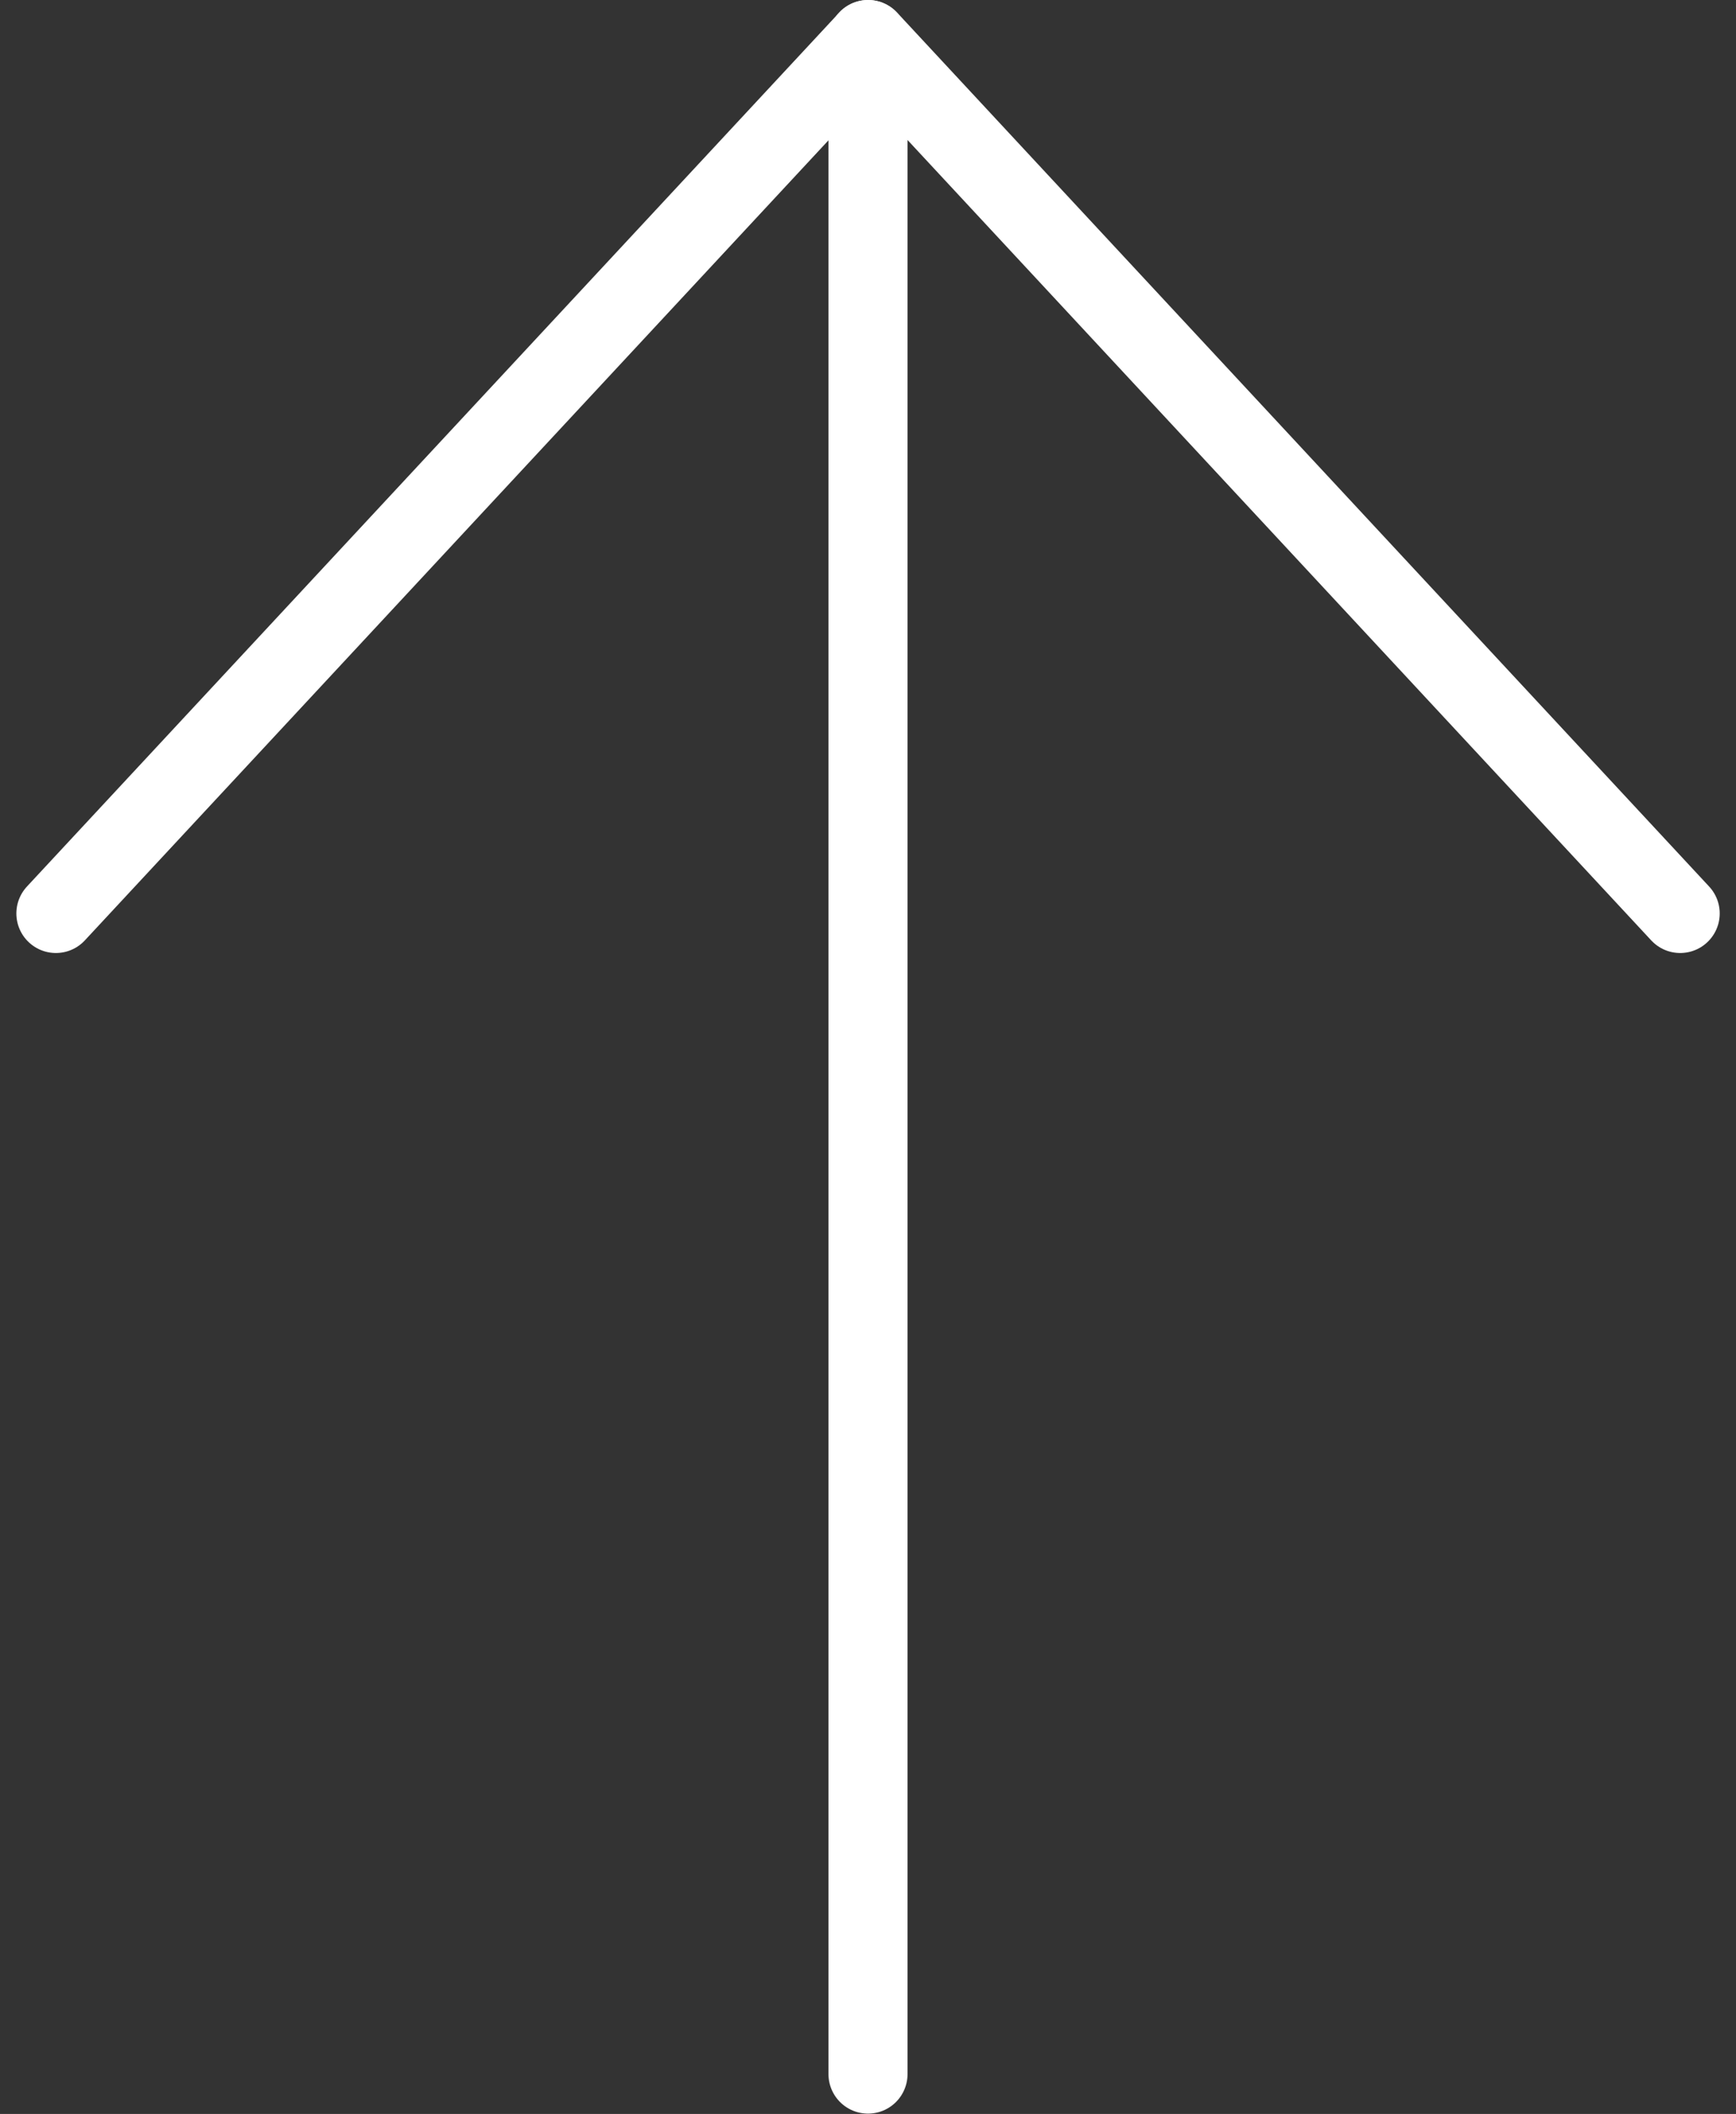
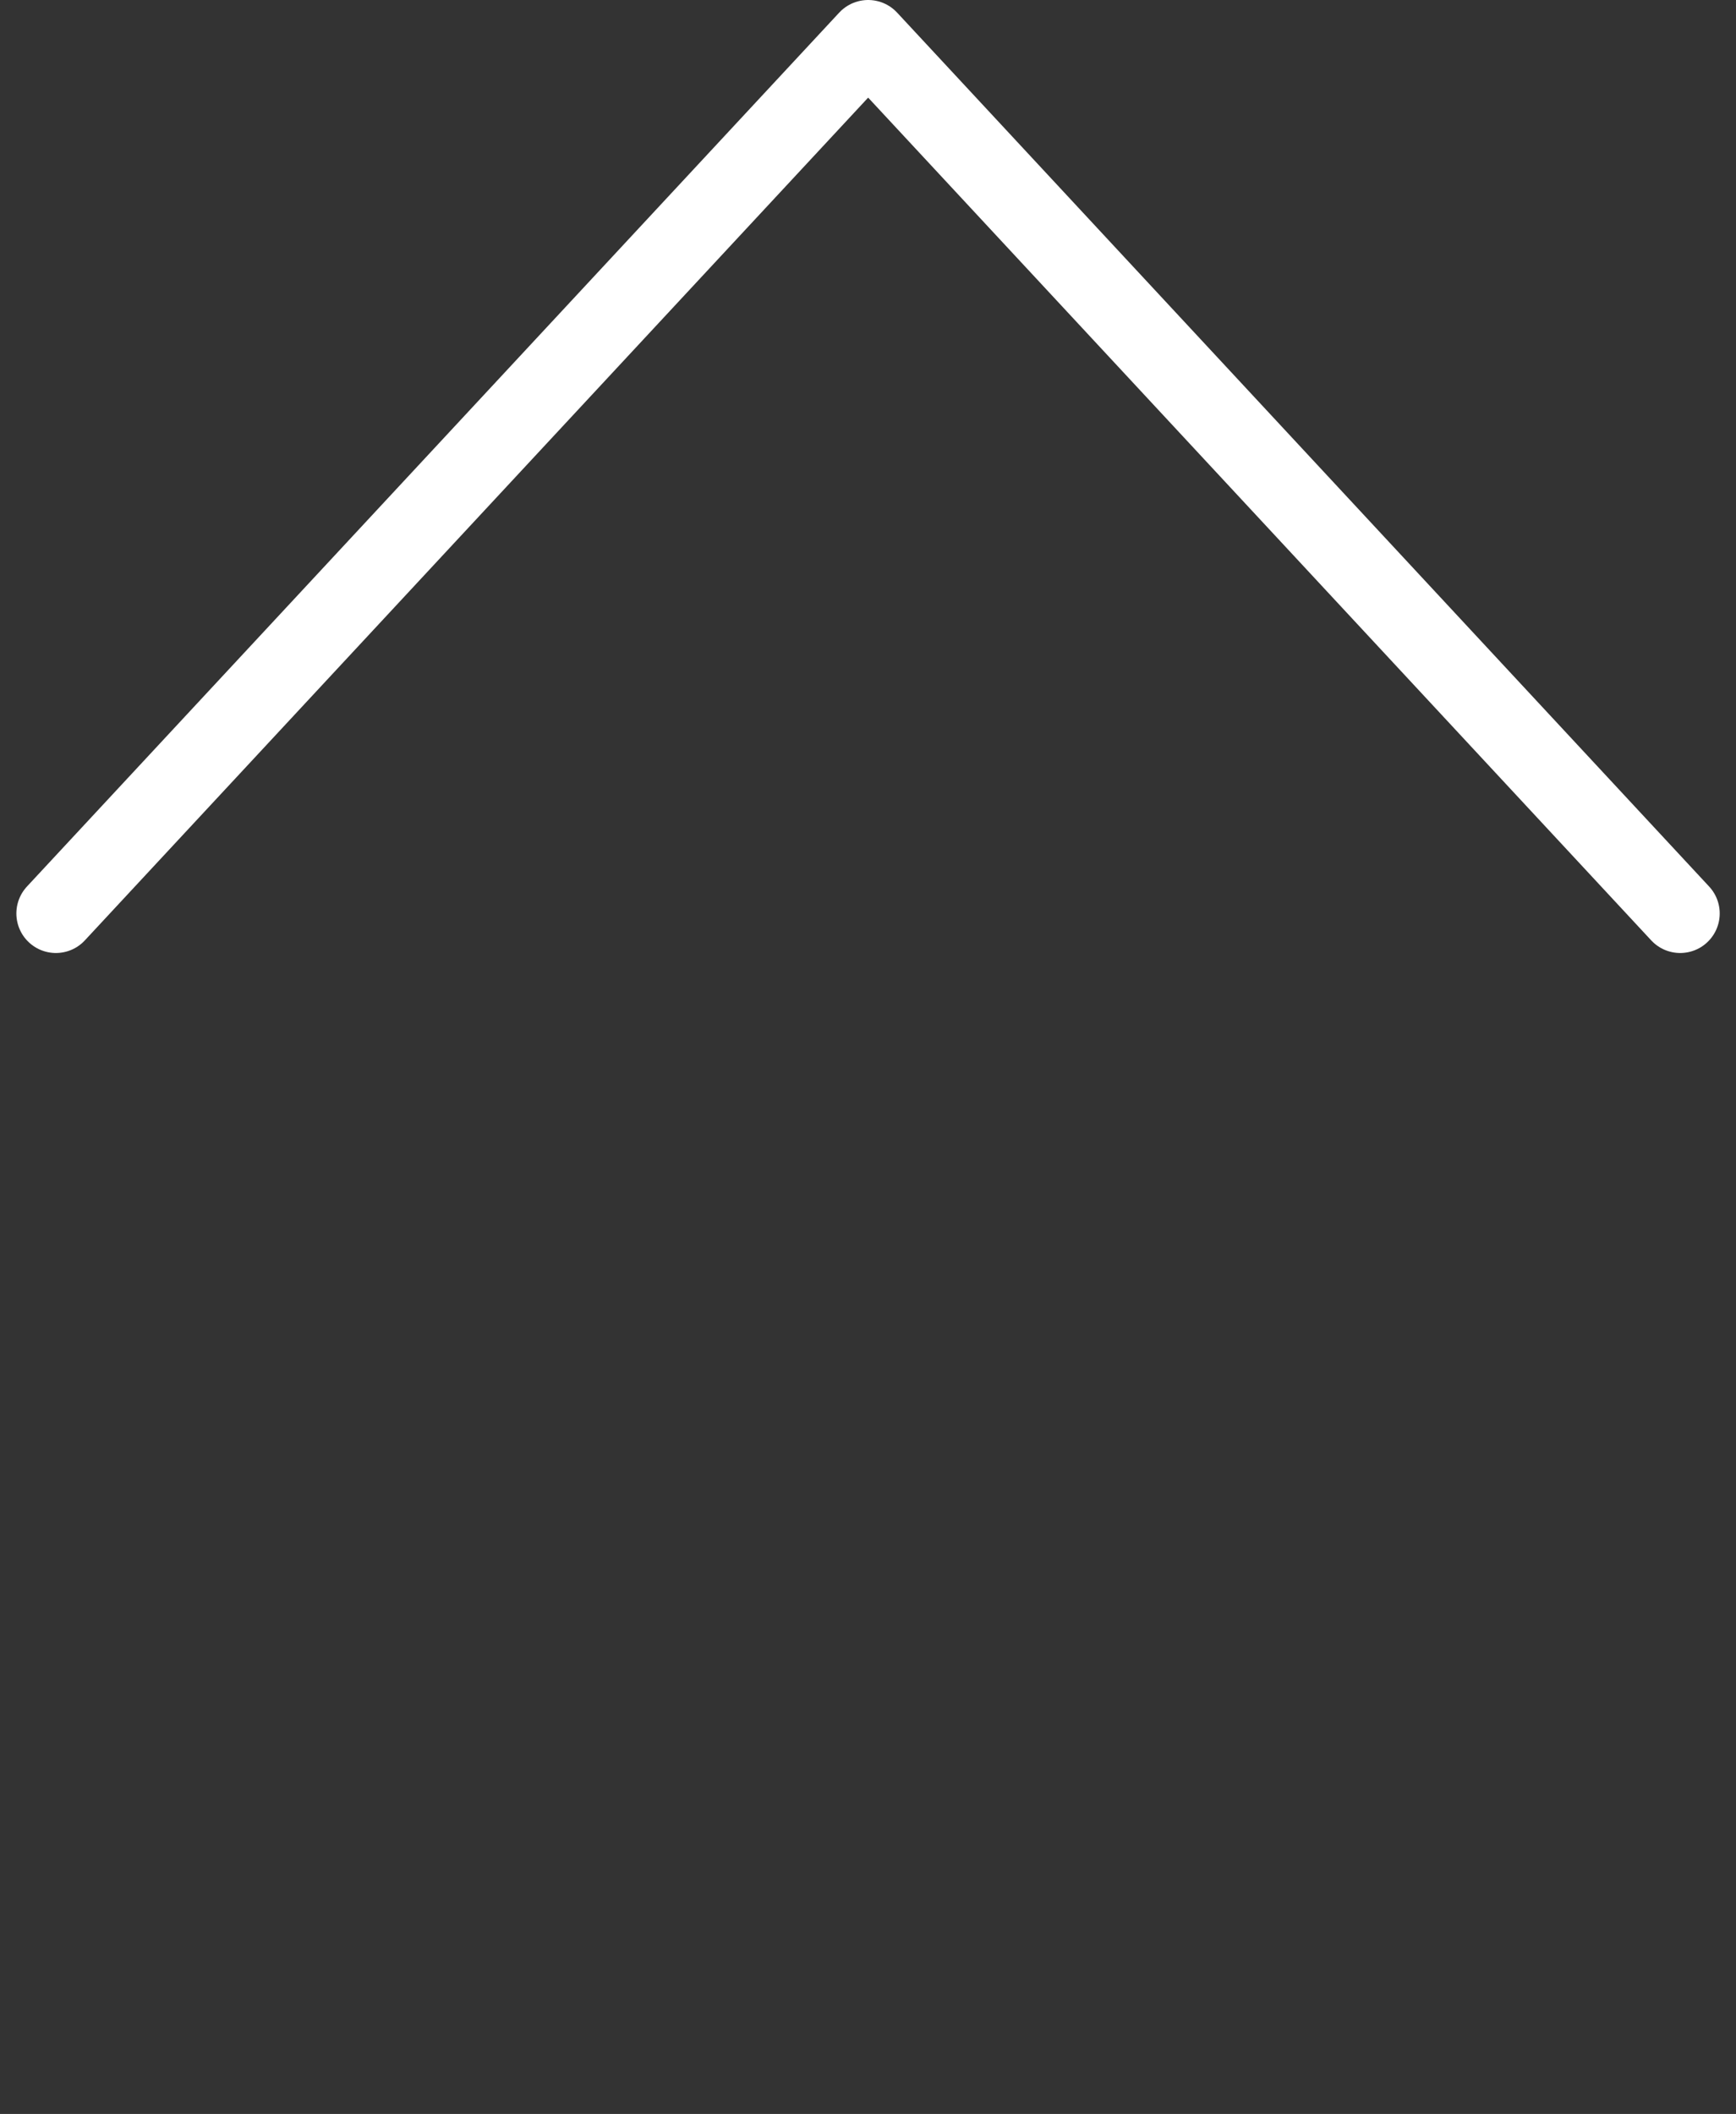
<svg xmlns="http://www.w3.org/2000/svg" width="21.96" height="26.729" viewBox="0 0 21.96 26.729">
  <rect x="0" y="0" width="21.96" height="26.729" fill="#333333" stroke="none" />
  <g id="Group_4292" data-name="Group 4292" transform="translate(10.98 0.5)">
-     <path id="Path_824" data-name="Path 824" d="M0,16.4V-9.325" transform="translate(0 9.325)" fill="none" stroke="#fff" stroke-linecap="round" stroke-linejoin="round" stroke-width="1" />
-   </g>
+     </g>
  <g id="Group_4293" data-name="Group 4293" transform="translate(0.707 0.5)">
    <path id="Path_825" data-name="Path 825" d="M0,7.045,10.275-4.005,20.547,7.045" transform="translate(0 4.005)" fill="none" stroke="#fff" stroke-linecap="round" stroke-linejoin="round" stroke-width="1" />
  </g>
</svg>